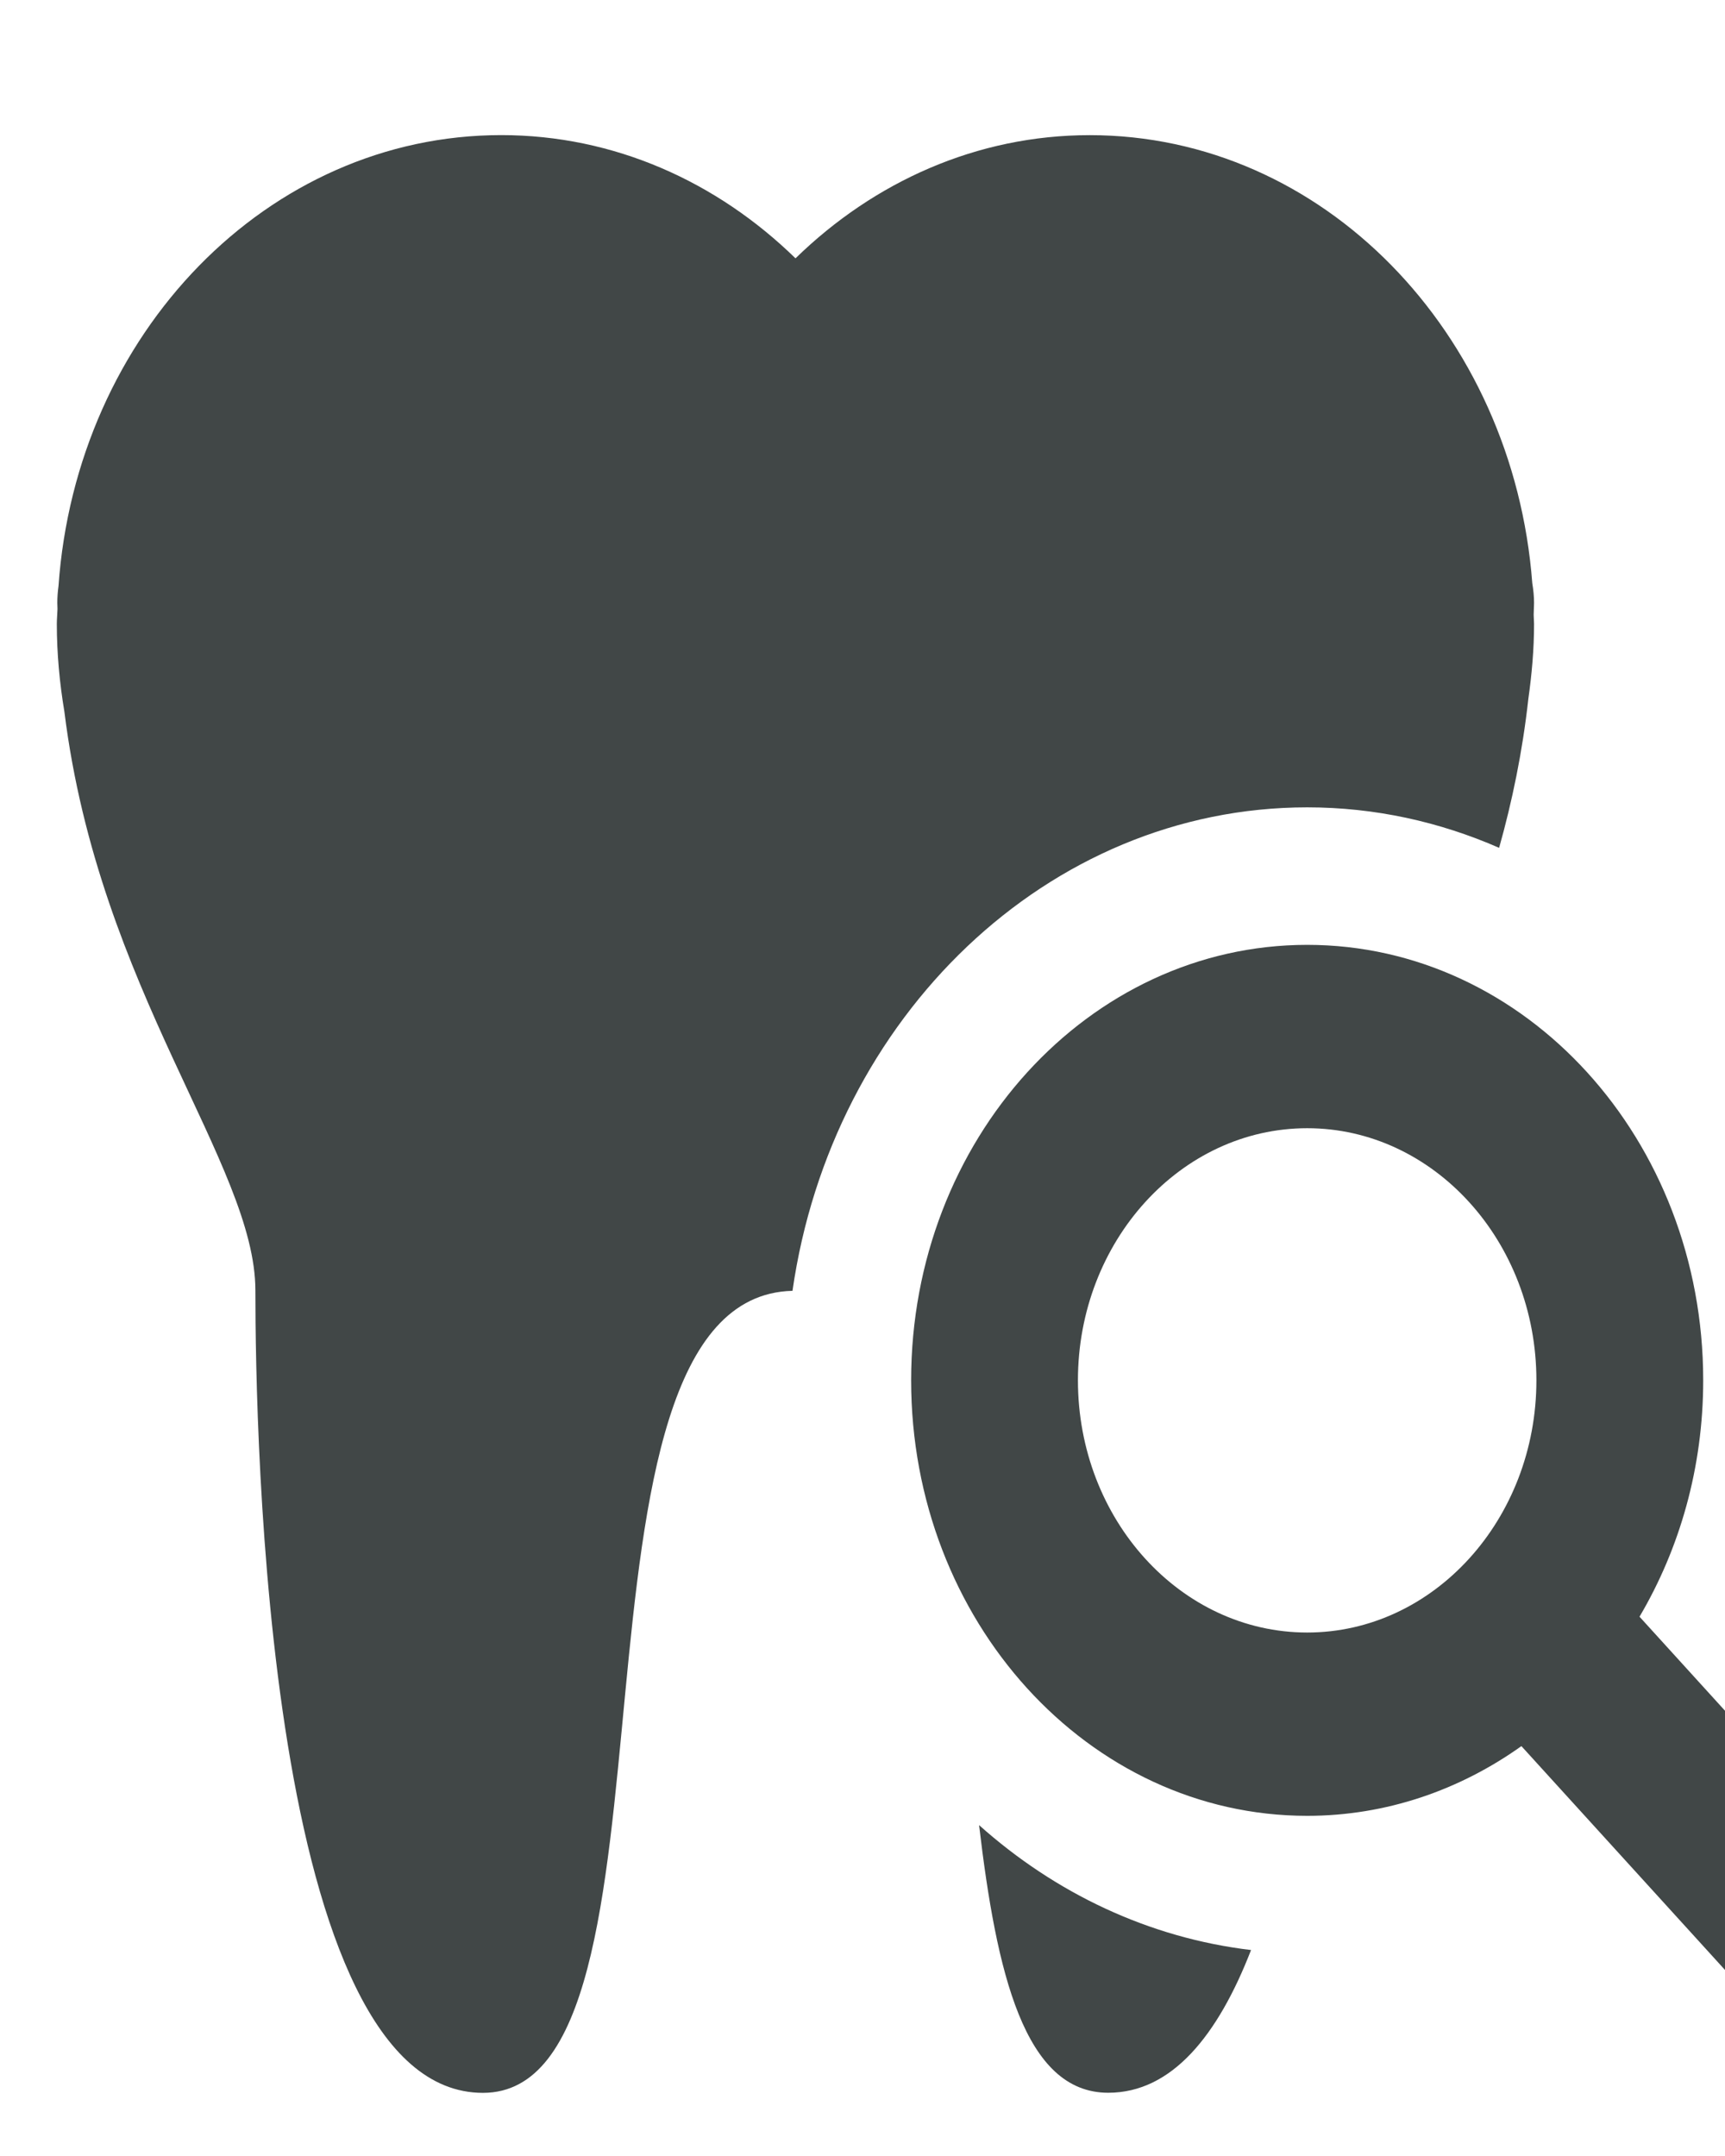
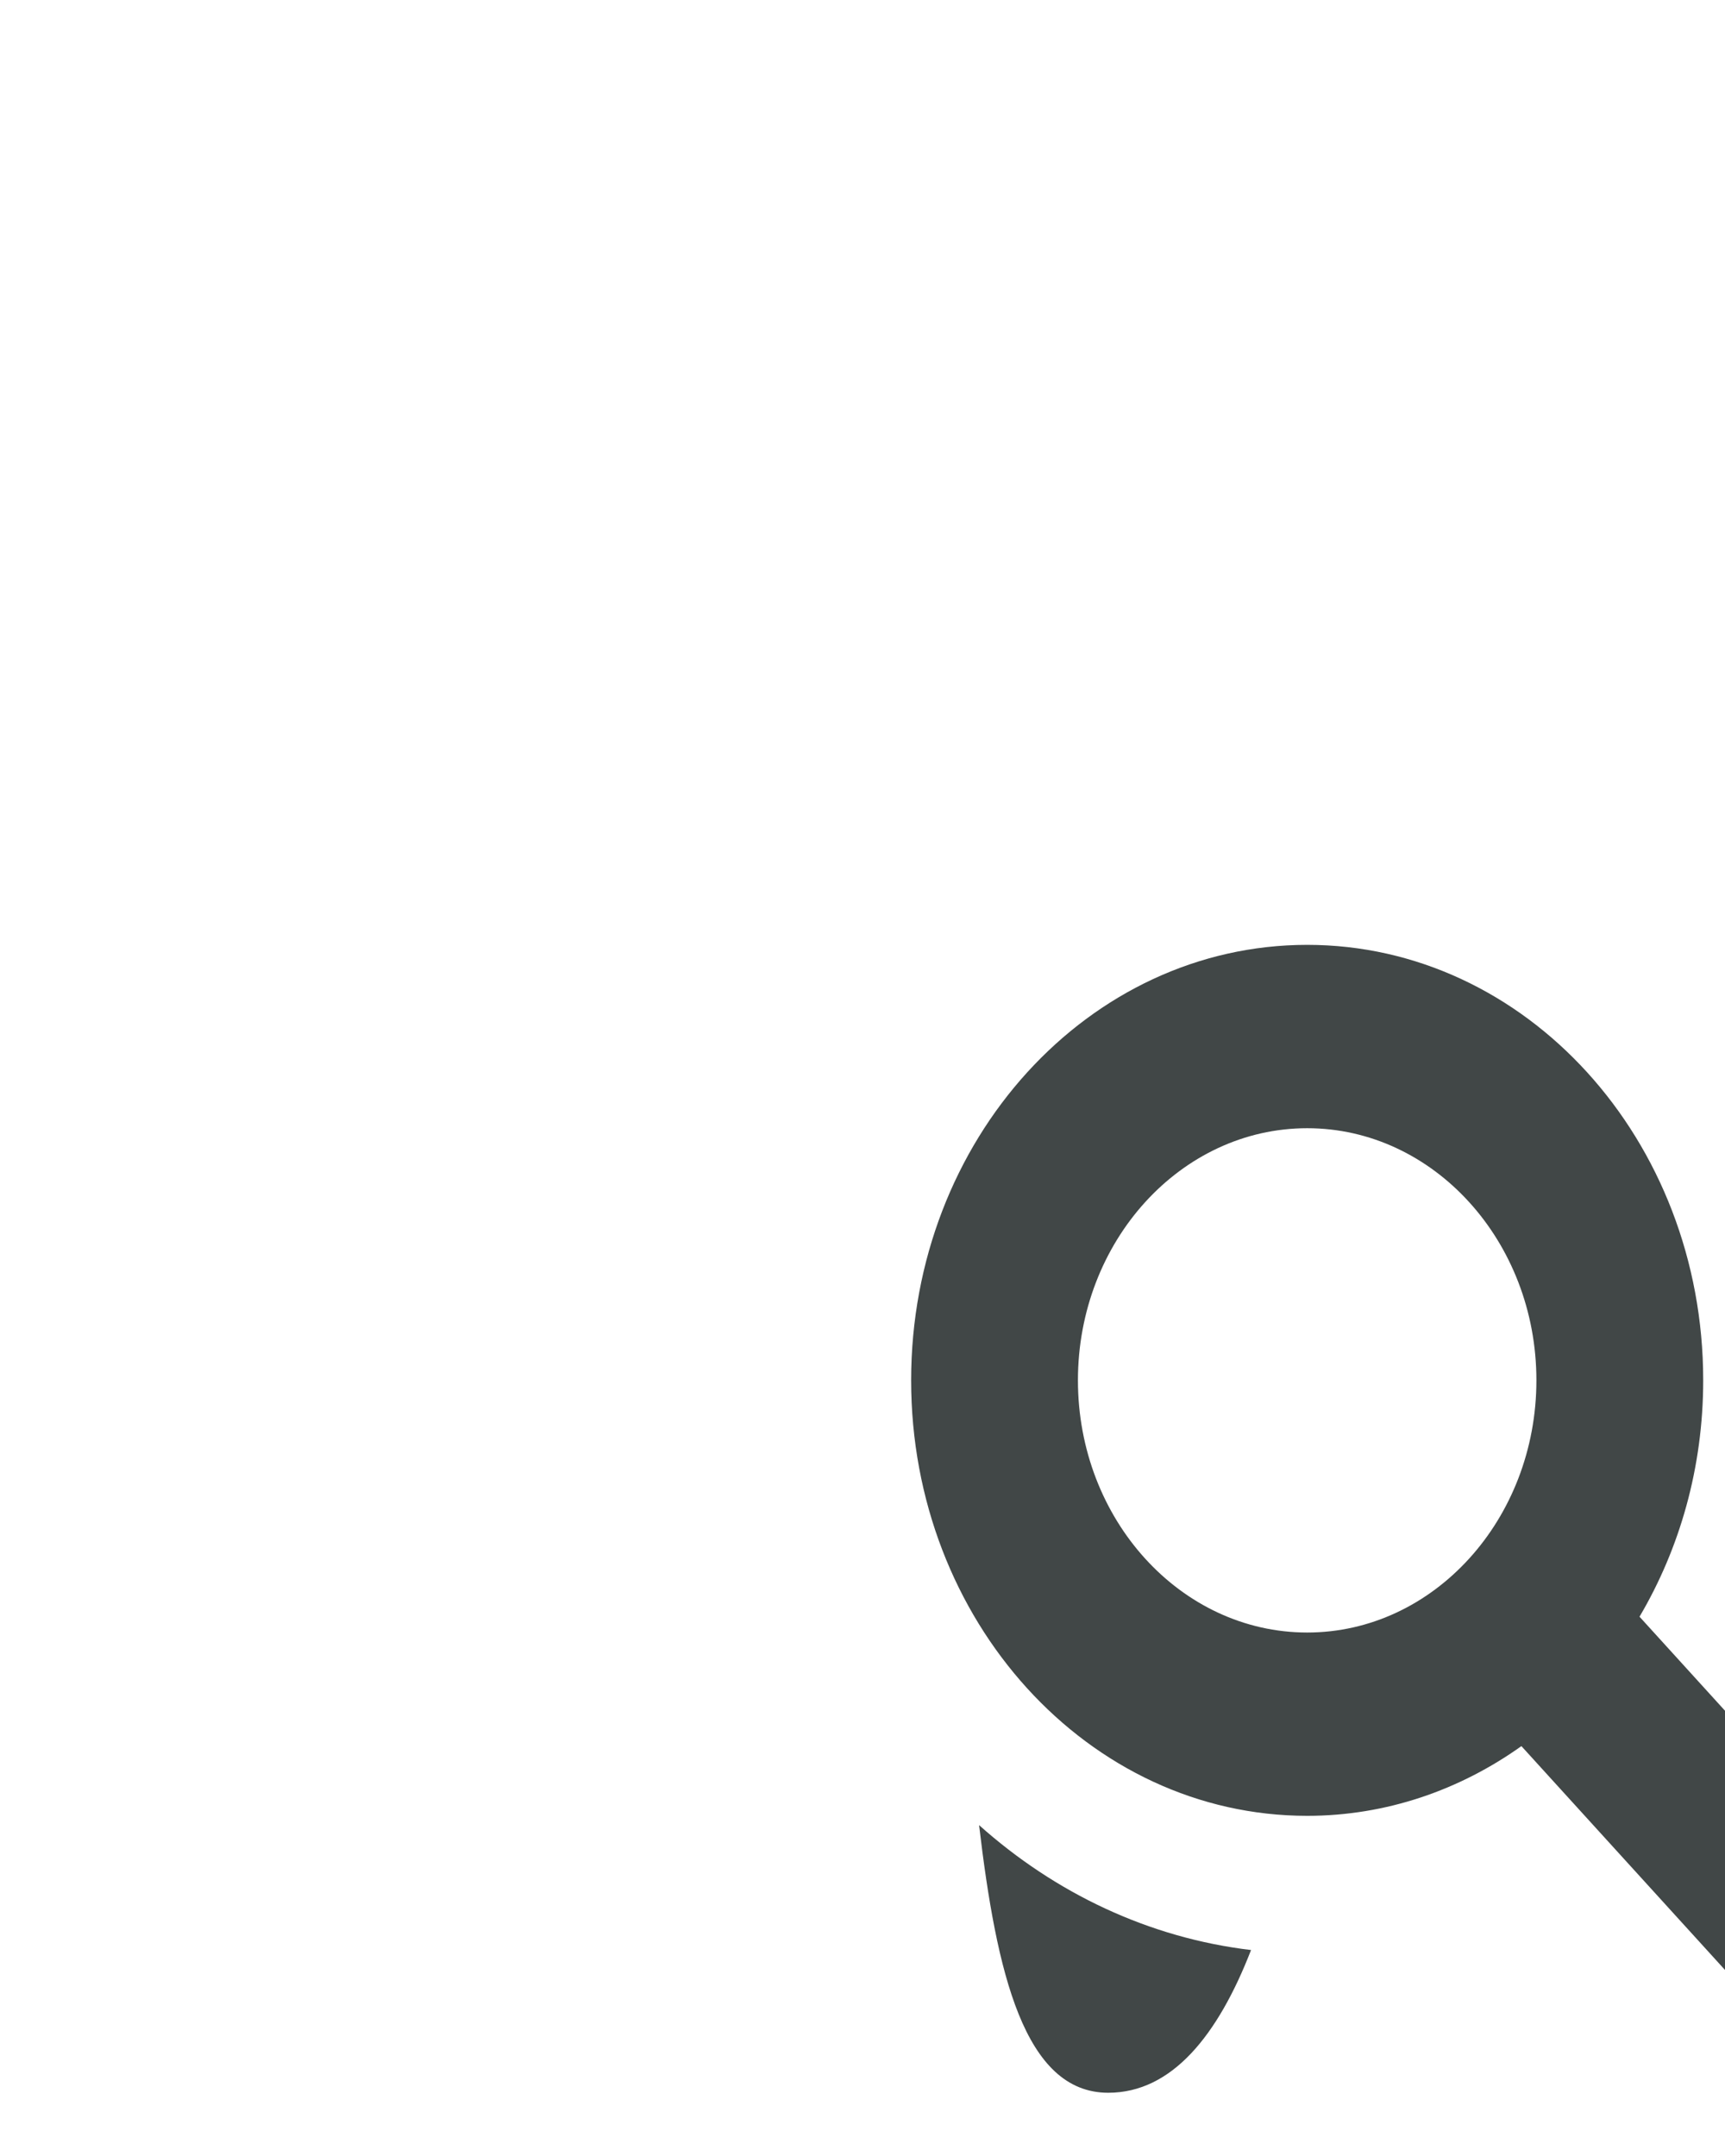
<svg xmlns="http://www.w3.org/2000/svg" version="1.1" id="レイヤー_1" x="0px" y="0px" width="36px" height="45px" viewBox="0 0 36 45" style="enable-background:new 0 0 36 45;" xml:space="preserve">
  <style type="text/css">

	.st0{fill:#414747;}

</style>
  <g>
    <path class="st0" d="M40.559,40.721l-6.343-6.977c0.839-1.424,1.329-3.114,1.329-4.934c0-5.02-3.701-9.089-8.264-9.089   c-4.564,0-8.266,4.07-8.266,9.089c0,5.021,3.7,9.09,8.266,9.09c1.646,0,3.182-0.537,4.47-1.455l6.347,6.979   c0.168,0.187,0.445,0.187,0.616,0l1.845-2.028C40.729,41.211,40.729,40.906,40.559,40.721z M27.281,34.074   c-2.641,0-4.785-2.361-4.785-5.264c0-2.9,2.146-5.262,4.785-5.262c2.636,0,4.783,2.361,4.783,5.262   C32.064,31.713,29.917,34.074,27.281,34.074z" />
-     <path class="st0" d="M27.281,16.851c1.412,0,2.762,0.301,4.005,0.845c0.271-0.964,0.487-1.998,0.61-3.11   c0.072-0.511,0.119-1.031,0.119-1.563c0-0.065-0.008-0.127-0.008-0.191c0-0.085,0.008-0.164,0.008-0.248   c0-0.14-0.015-0.277-0.037-0.411c-0.396-5.235-4.375-9.352-9.236-9.352c-2.358,0-4.505,0.976-6.14,2.571   C14.965,3.795,12.82,2.82,10.461,2.82c-4.88,0-8.87,4.148-9.24,9.412c-0.016,0.116-0.025,0.232-0.025,0.351   c0,0.043,0.003,0.084,0.004,0.128c-0.003,0.105-0.014,0.206-0.014,0.312c0,0.627,0.059,1.238,0.158,1.833   c0.724,5.817,3.986,9.449,3.986,12.08c0,2.961,0.223,16.746,4.749,16.746c4.511,0,1.249-16.615,6.46-16.74   C17.358,21.231,21.863,16.851,27.281,16.851z" />
    <path class="st0" d="M23.128,43.68c1.335,0,2.293-1.207,2.981-2.979c-2.137-0.254-4.09-1.189-5.676-2.607   C20.795,41.169,21.376,43.68,23.128,43.68z" />
  </g>
</svg>